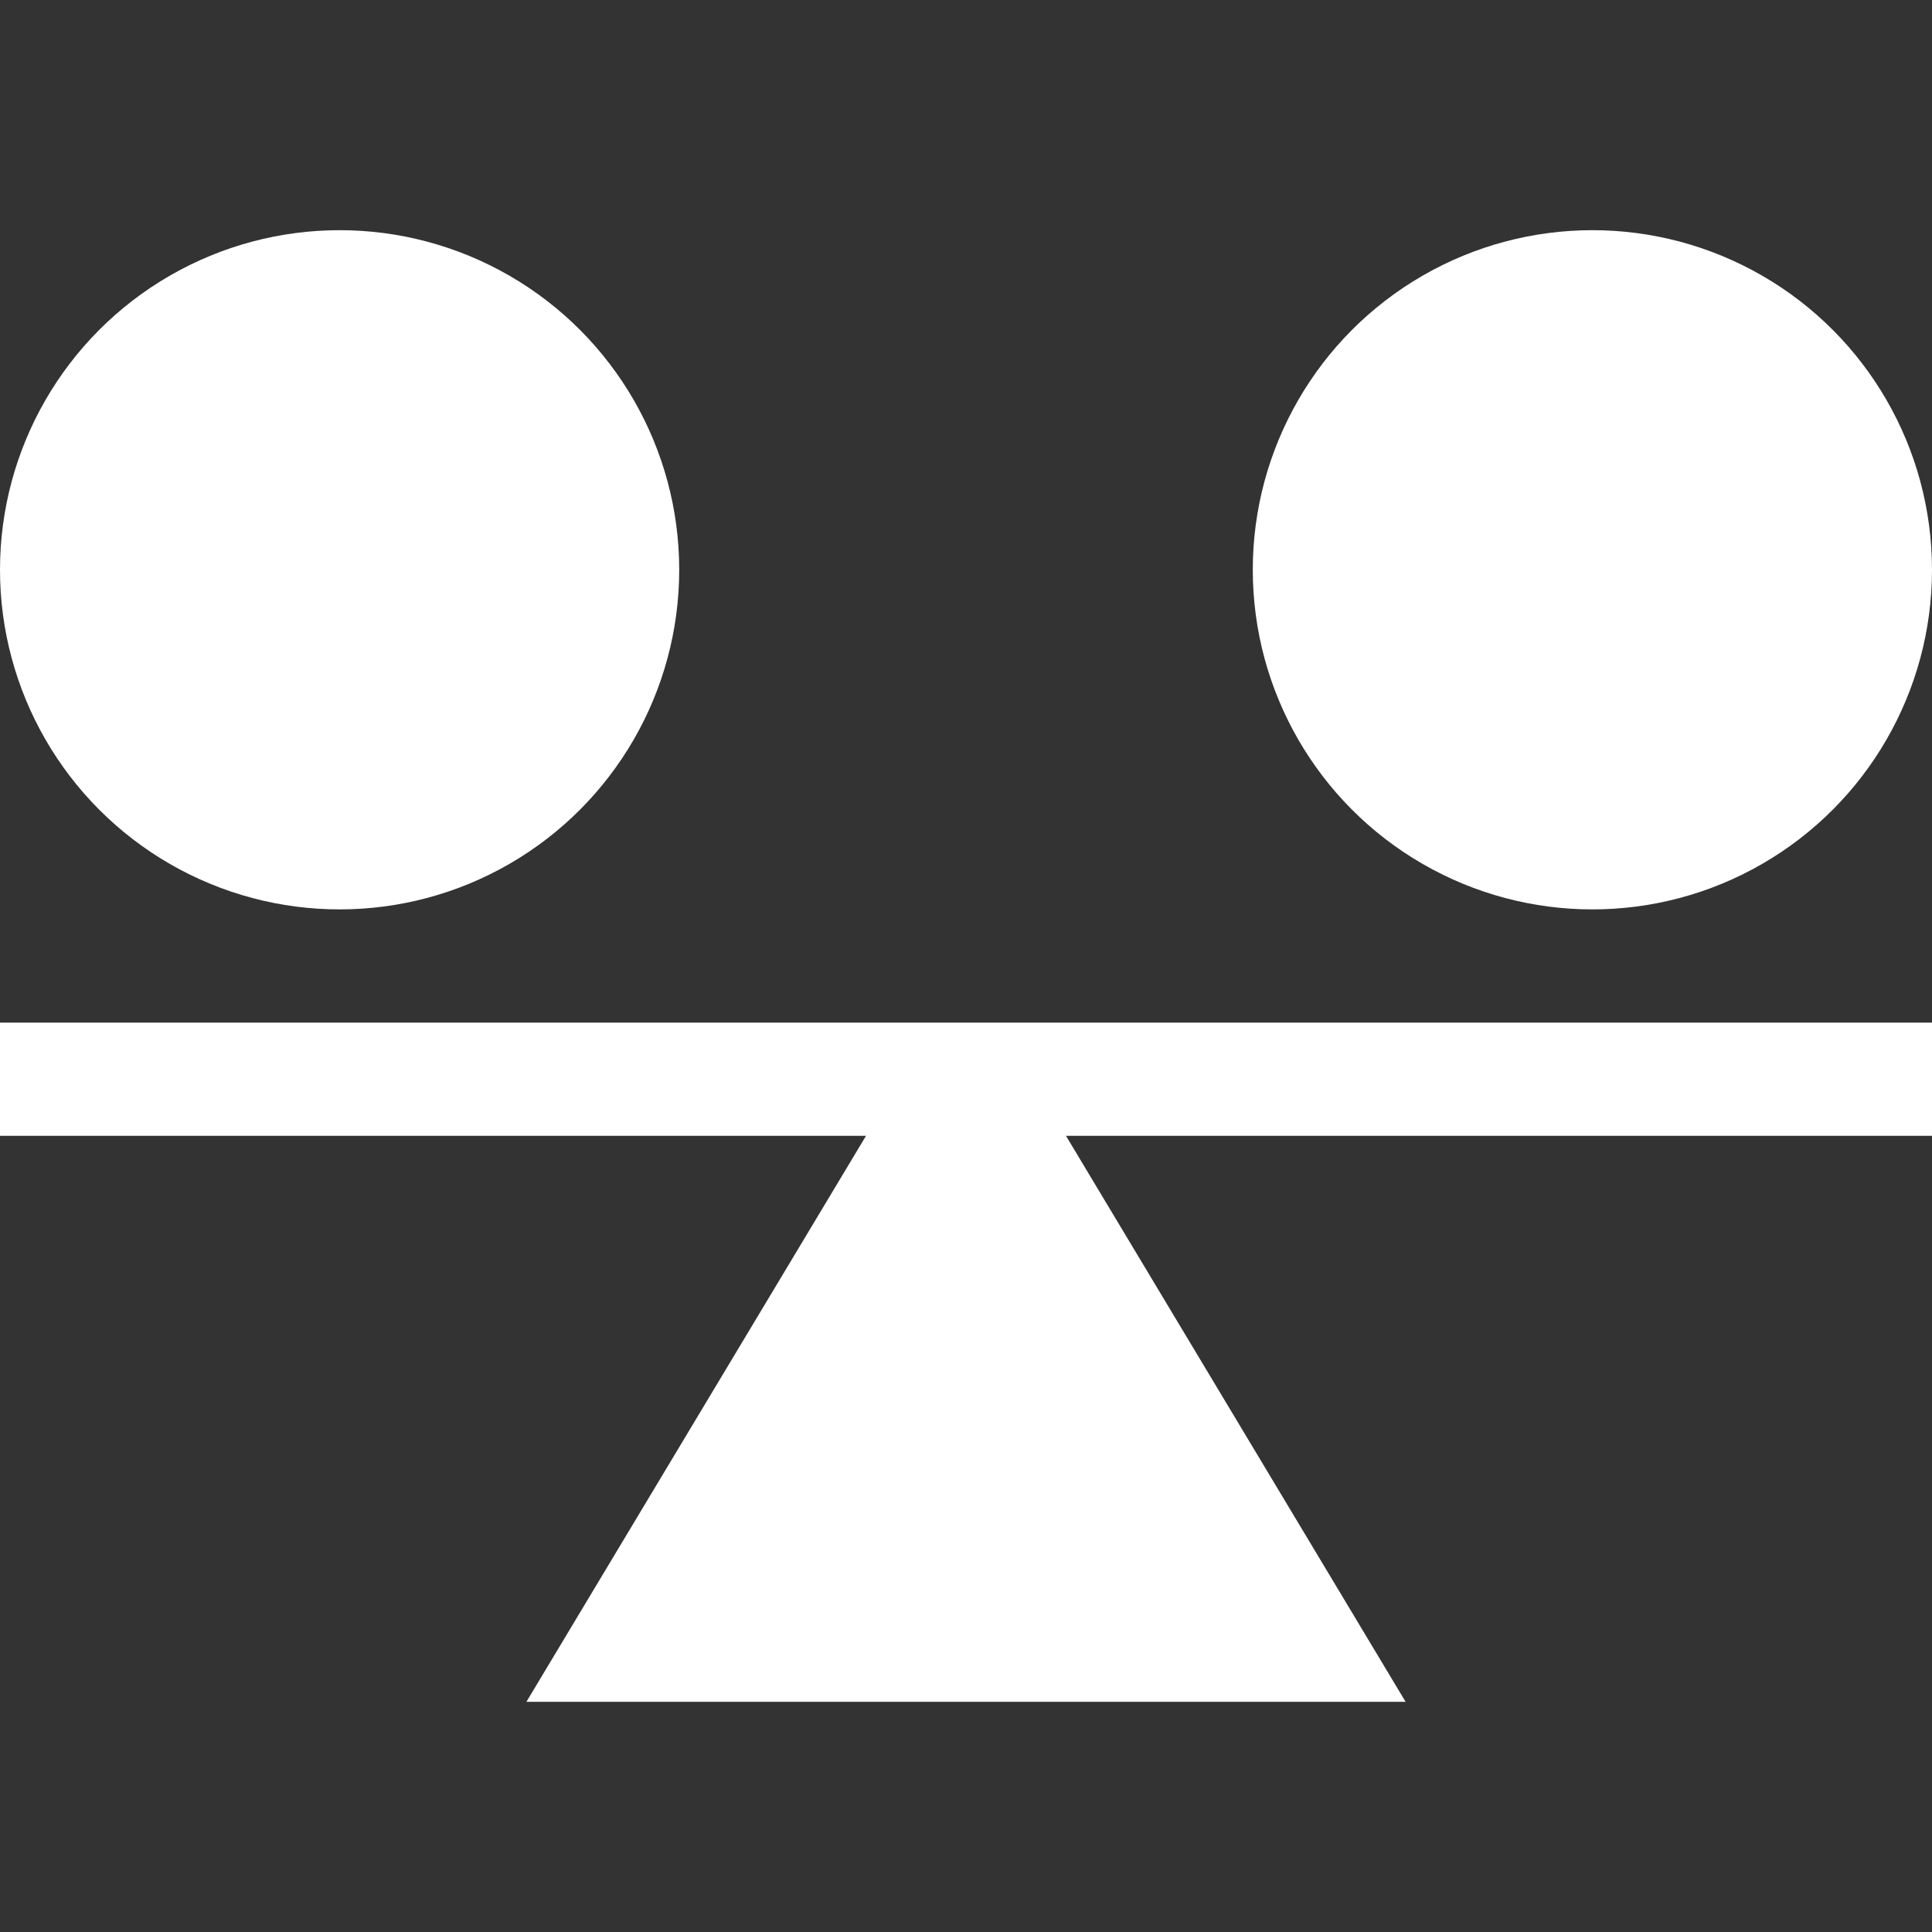
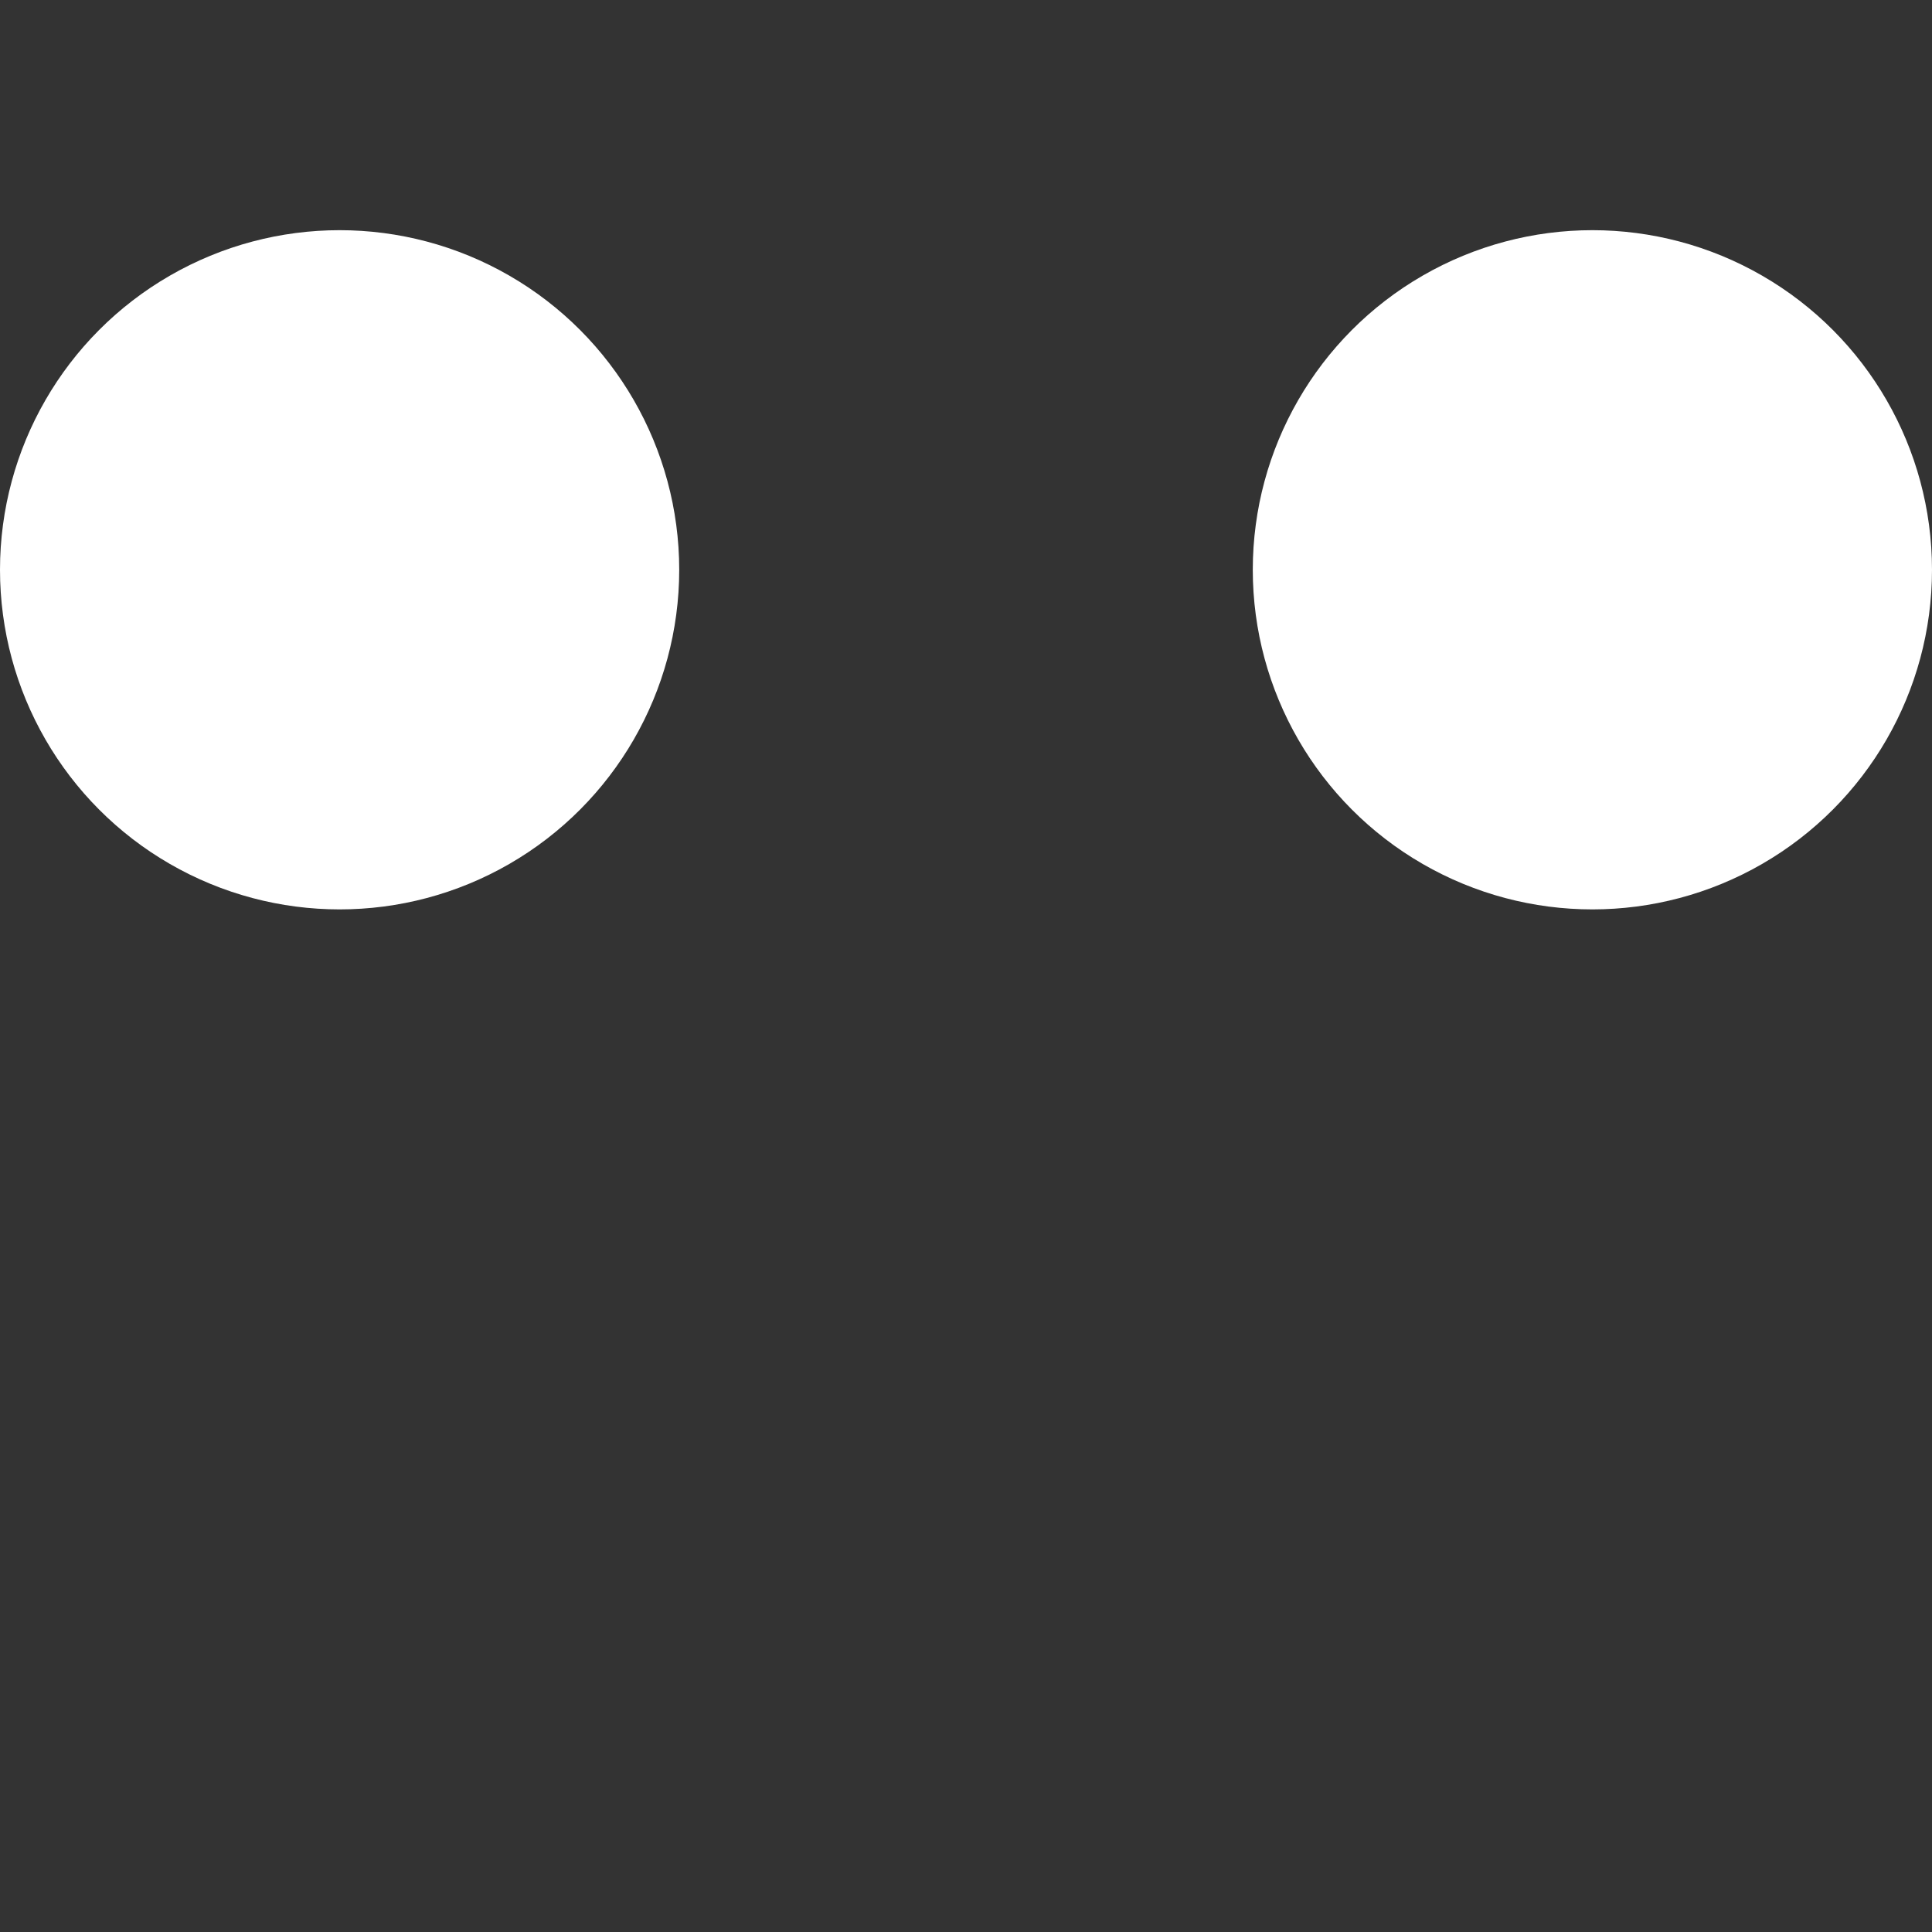
<svg xmlns="http://www.w3.org/2000/svg" version="1.1" width="512" height="512" x="0" y="0" viewBox="0 0 512 512" style="enable-background:new 0 0 512 512" xml:space="preserve" class="">
  <rect x="0" y="0" width="512" height="512" fill="#333333" stroke="none" />
  <g>
-     <path d="M0 271v30h229.508l-90.007 150h232.998l-90.007-150H512v-30z" fill="#ffffff" opacity="1" data-original="#000000" class="" />
    <circle cx="90" cy="151" r="90" fill="#ffffff" opacity="1" data-original="#000000" class="" />
    <circle cx="422" cy="151" r="90" fill="#ffffff" opacity="1" data-original="#000000" class="" />
  </g>
</svg>